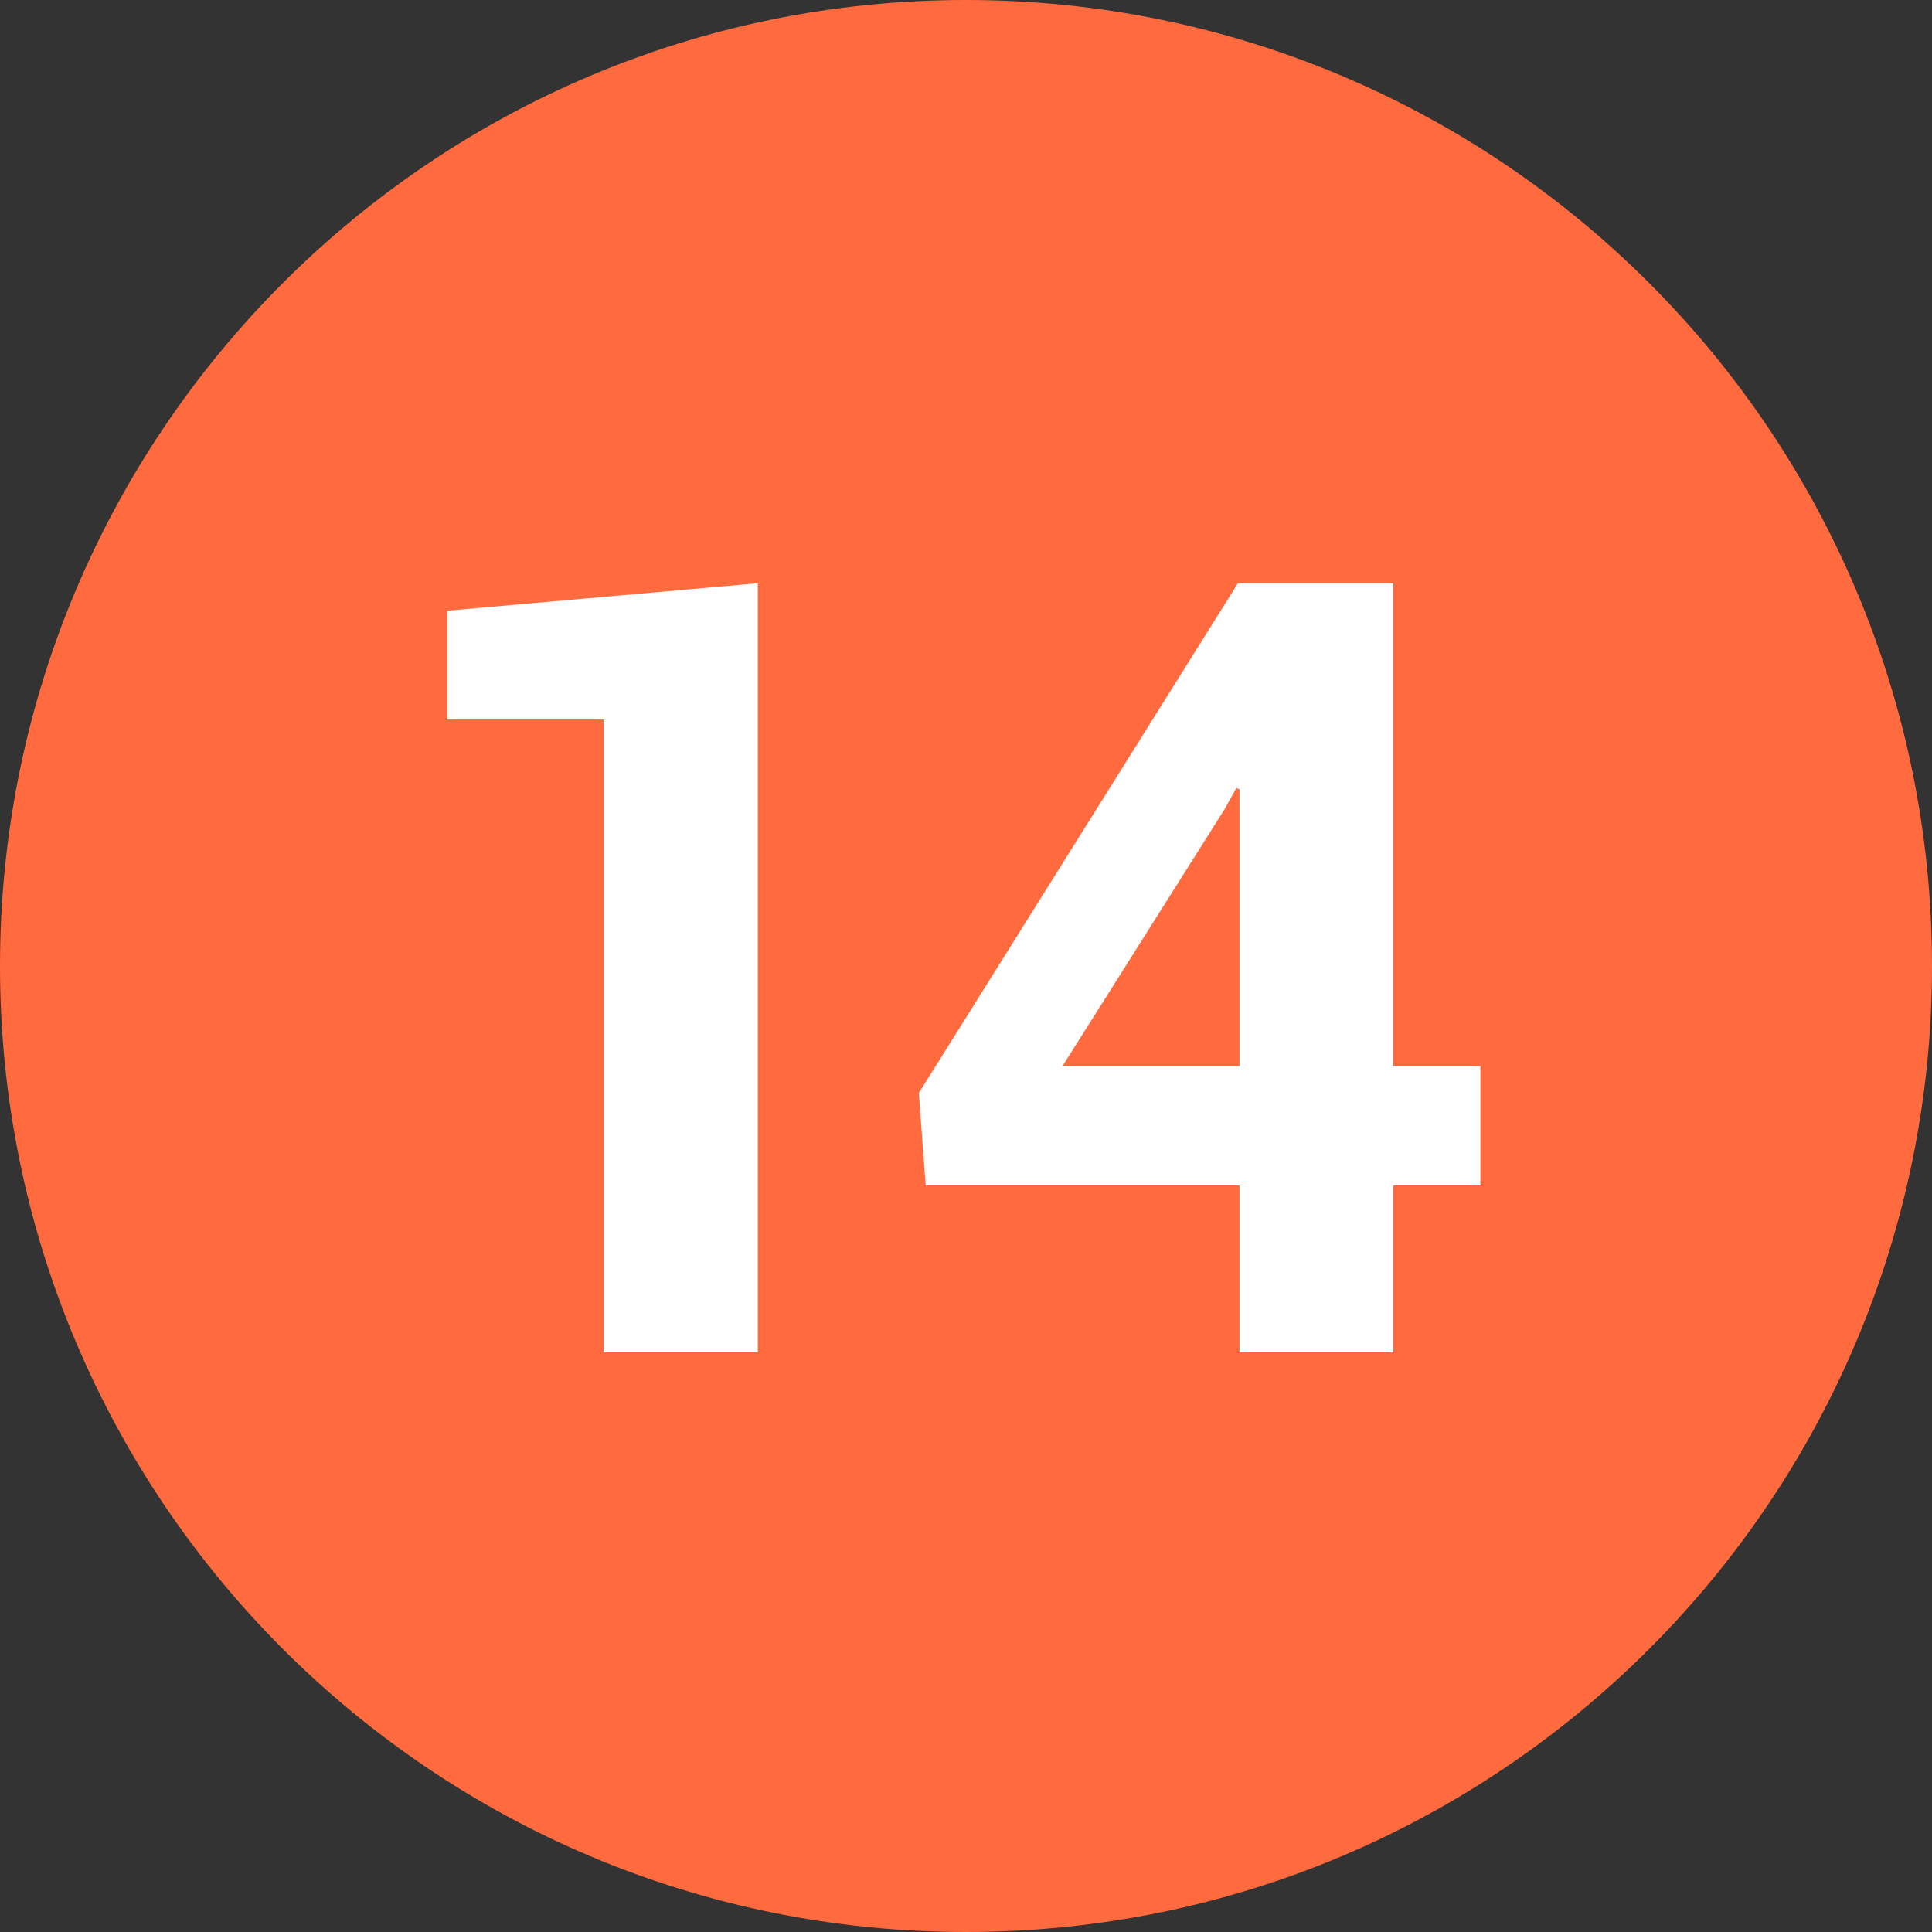
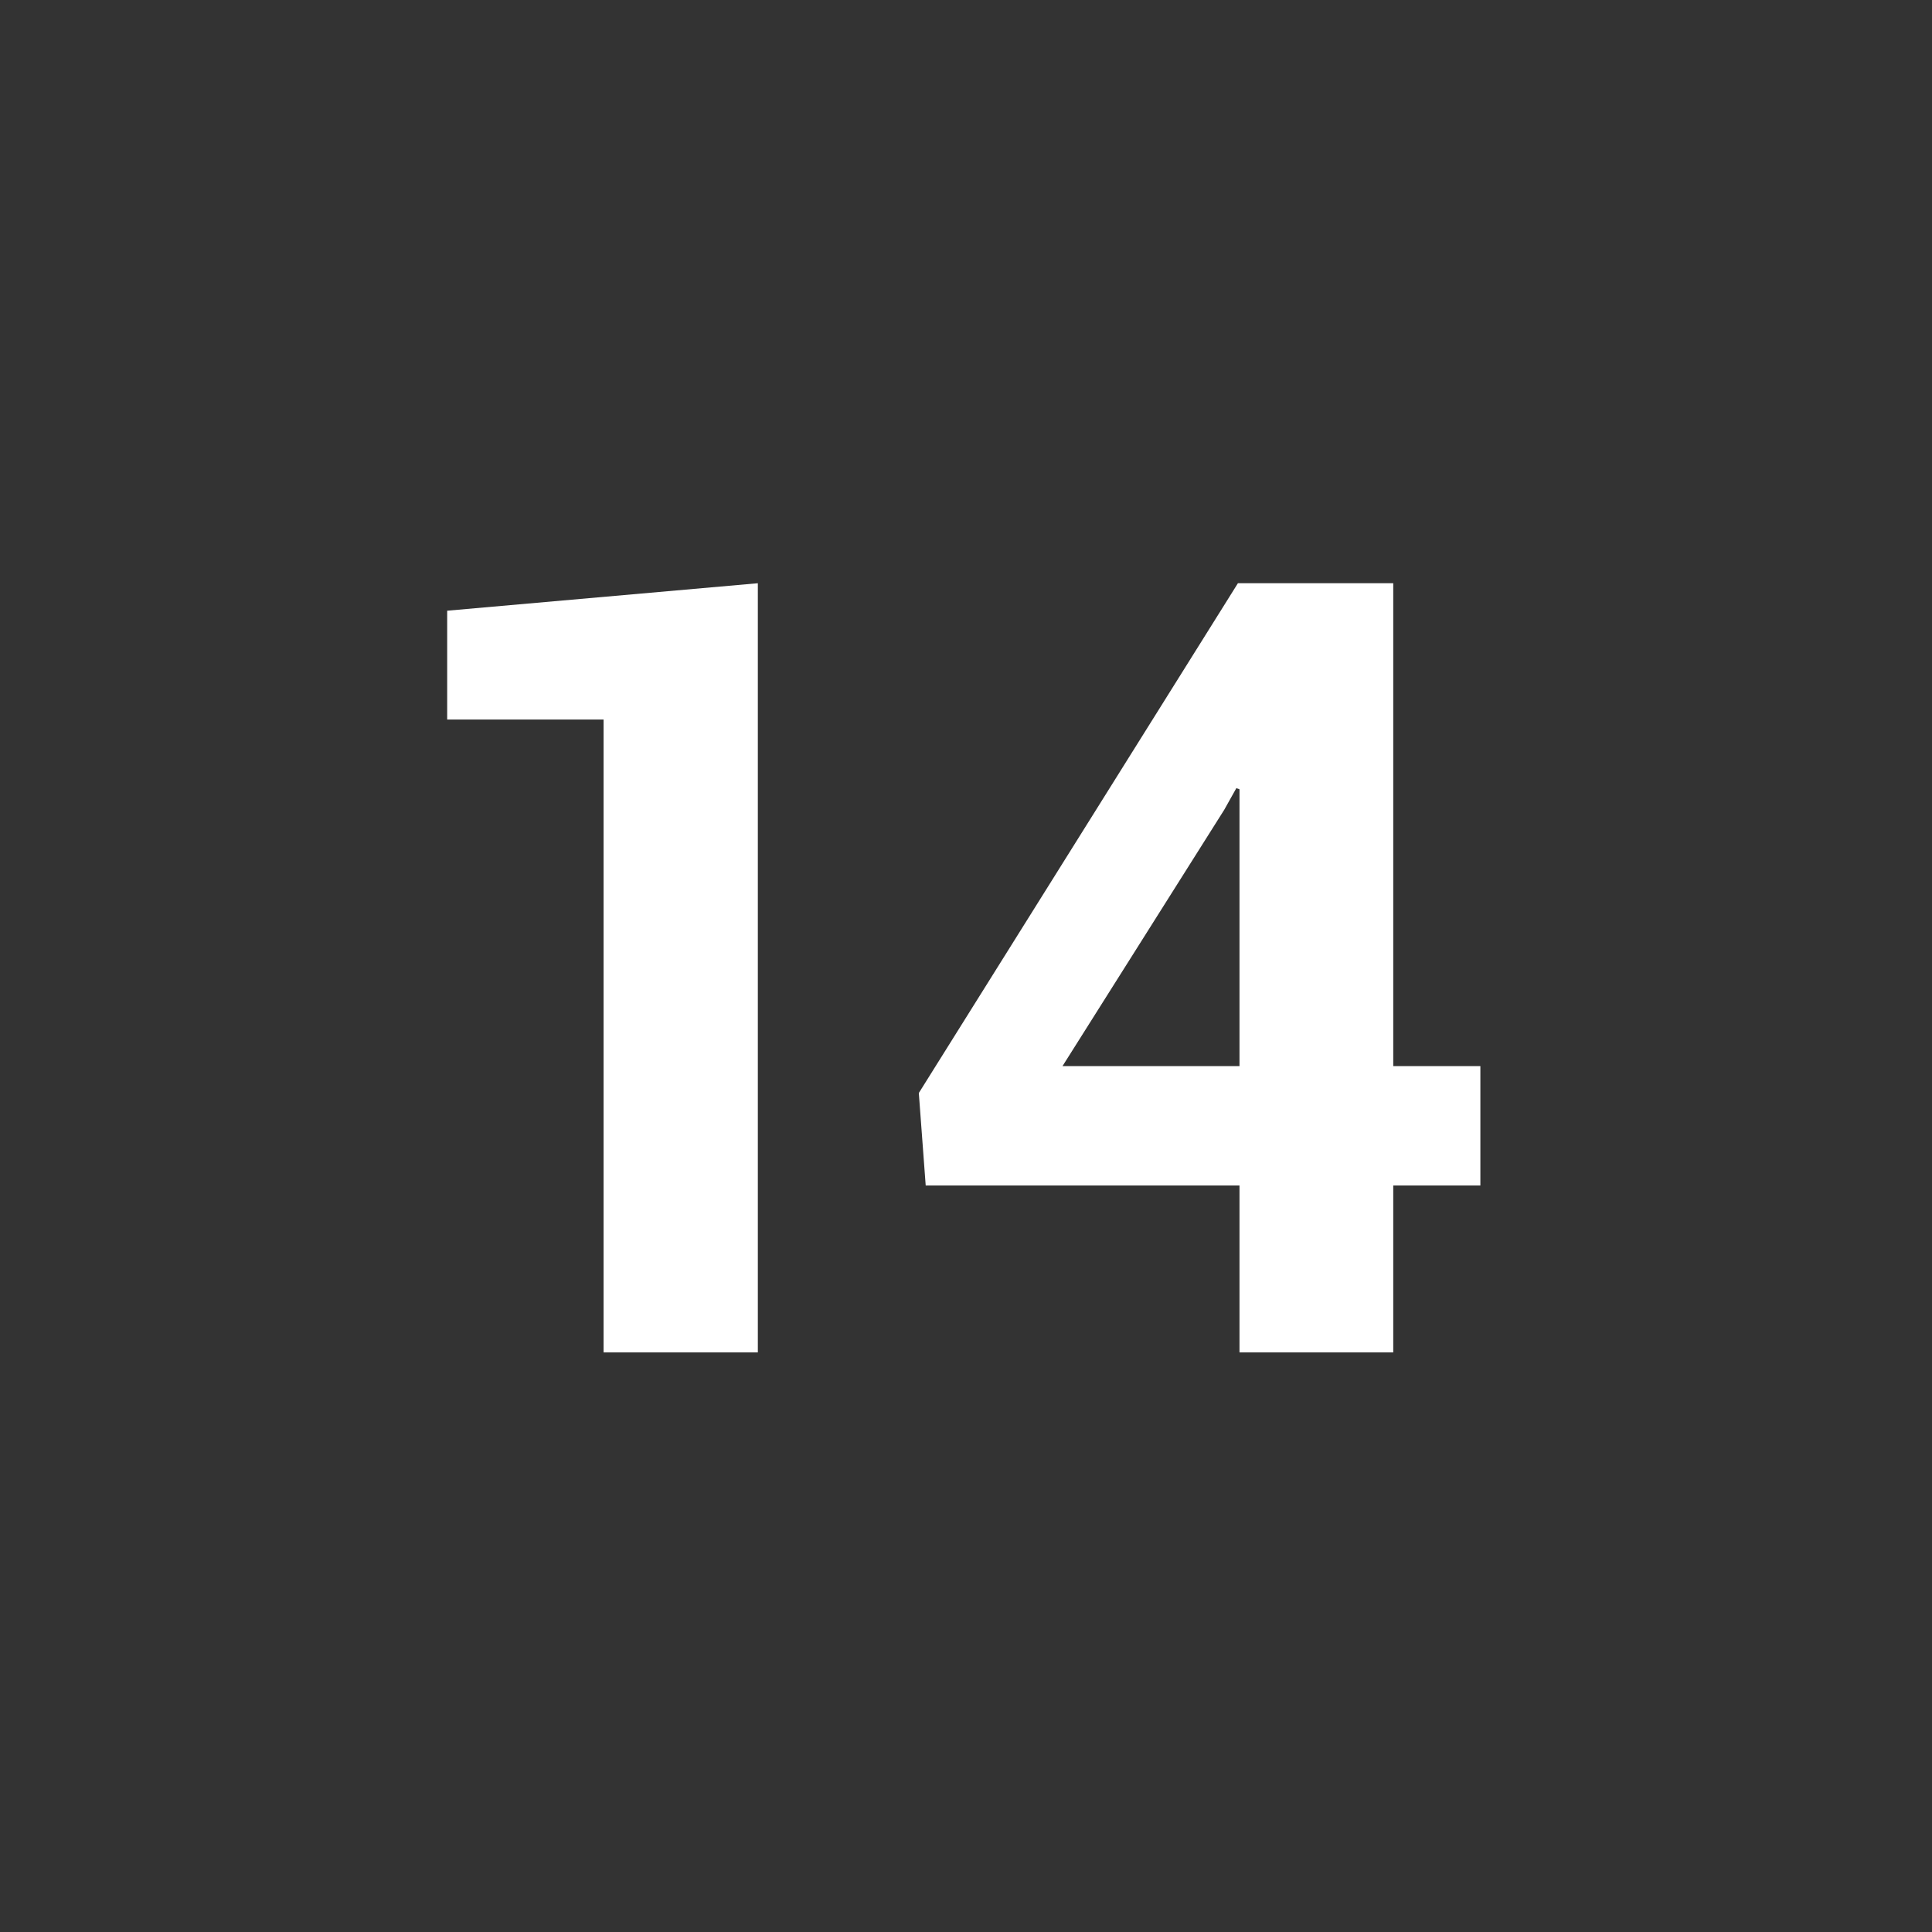
<svg xmlns="http://www.w3.org/2000/svg" width="50" height="50" viewBox="0 0 50 50" fill="none">
  <rect x="0" y="0" width="50" height="50" fill="#333333" stroke="none" />
  <g clip-path="url(#clip0_175_8)">
-     <path d="M25 50C38.807 50 50 38.807 50 25C50 11.193 38.807 0 25 0C11.193 0 0 11.193 0 25C0 38.807 11.193 50 25 50Z" fill="#FF6A3F" />
    <path d="M19.613 35V15.094L11.573 15.805V18.621H15.62V35H19.613ZM36.057 35V30.68H38.312V27.59H36.057V15.094H32.037L23.779 28.287L23.957 30.68H32.078V35H36.057ZM32.078 27.59H27.498L31.682 20.959L31.996 20.398L32.078 20.426V27.59Z" fill="white" />
  </g>
  <defs>
    <clipPath id="clip0_175_8">
      <rect width="50" height="50" fill="white" />
    </clipPath>
  </defs>
</svg>